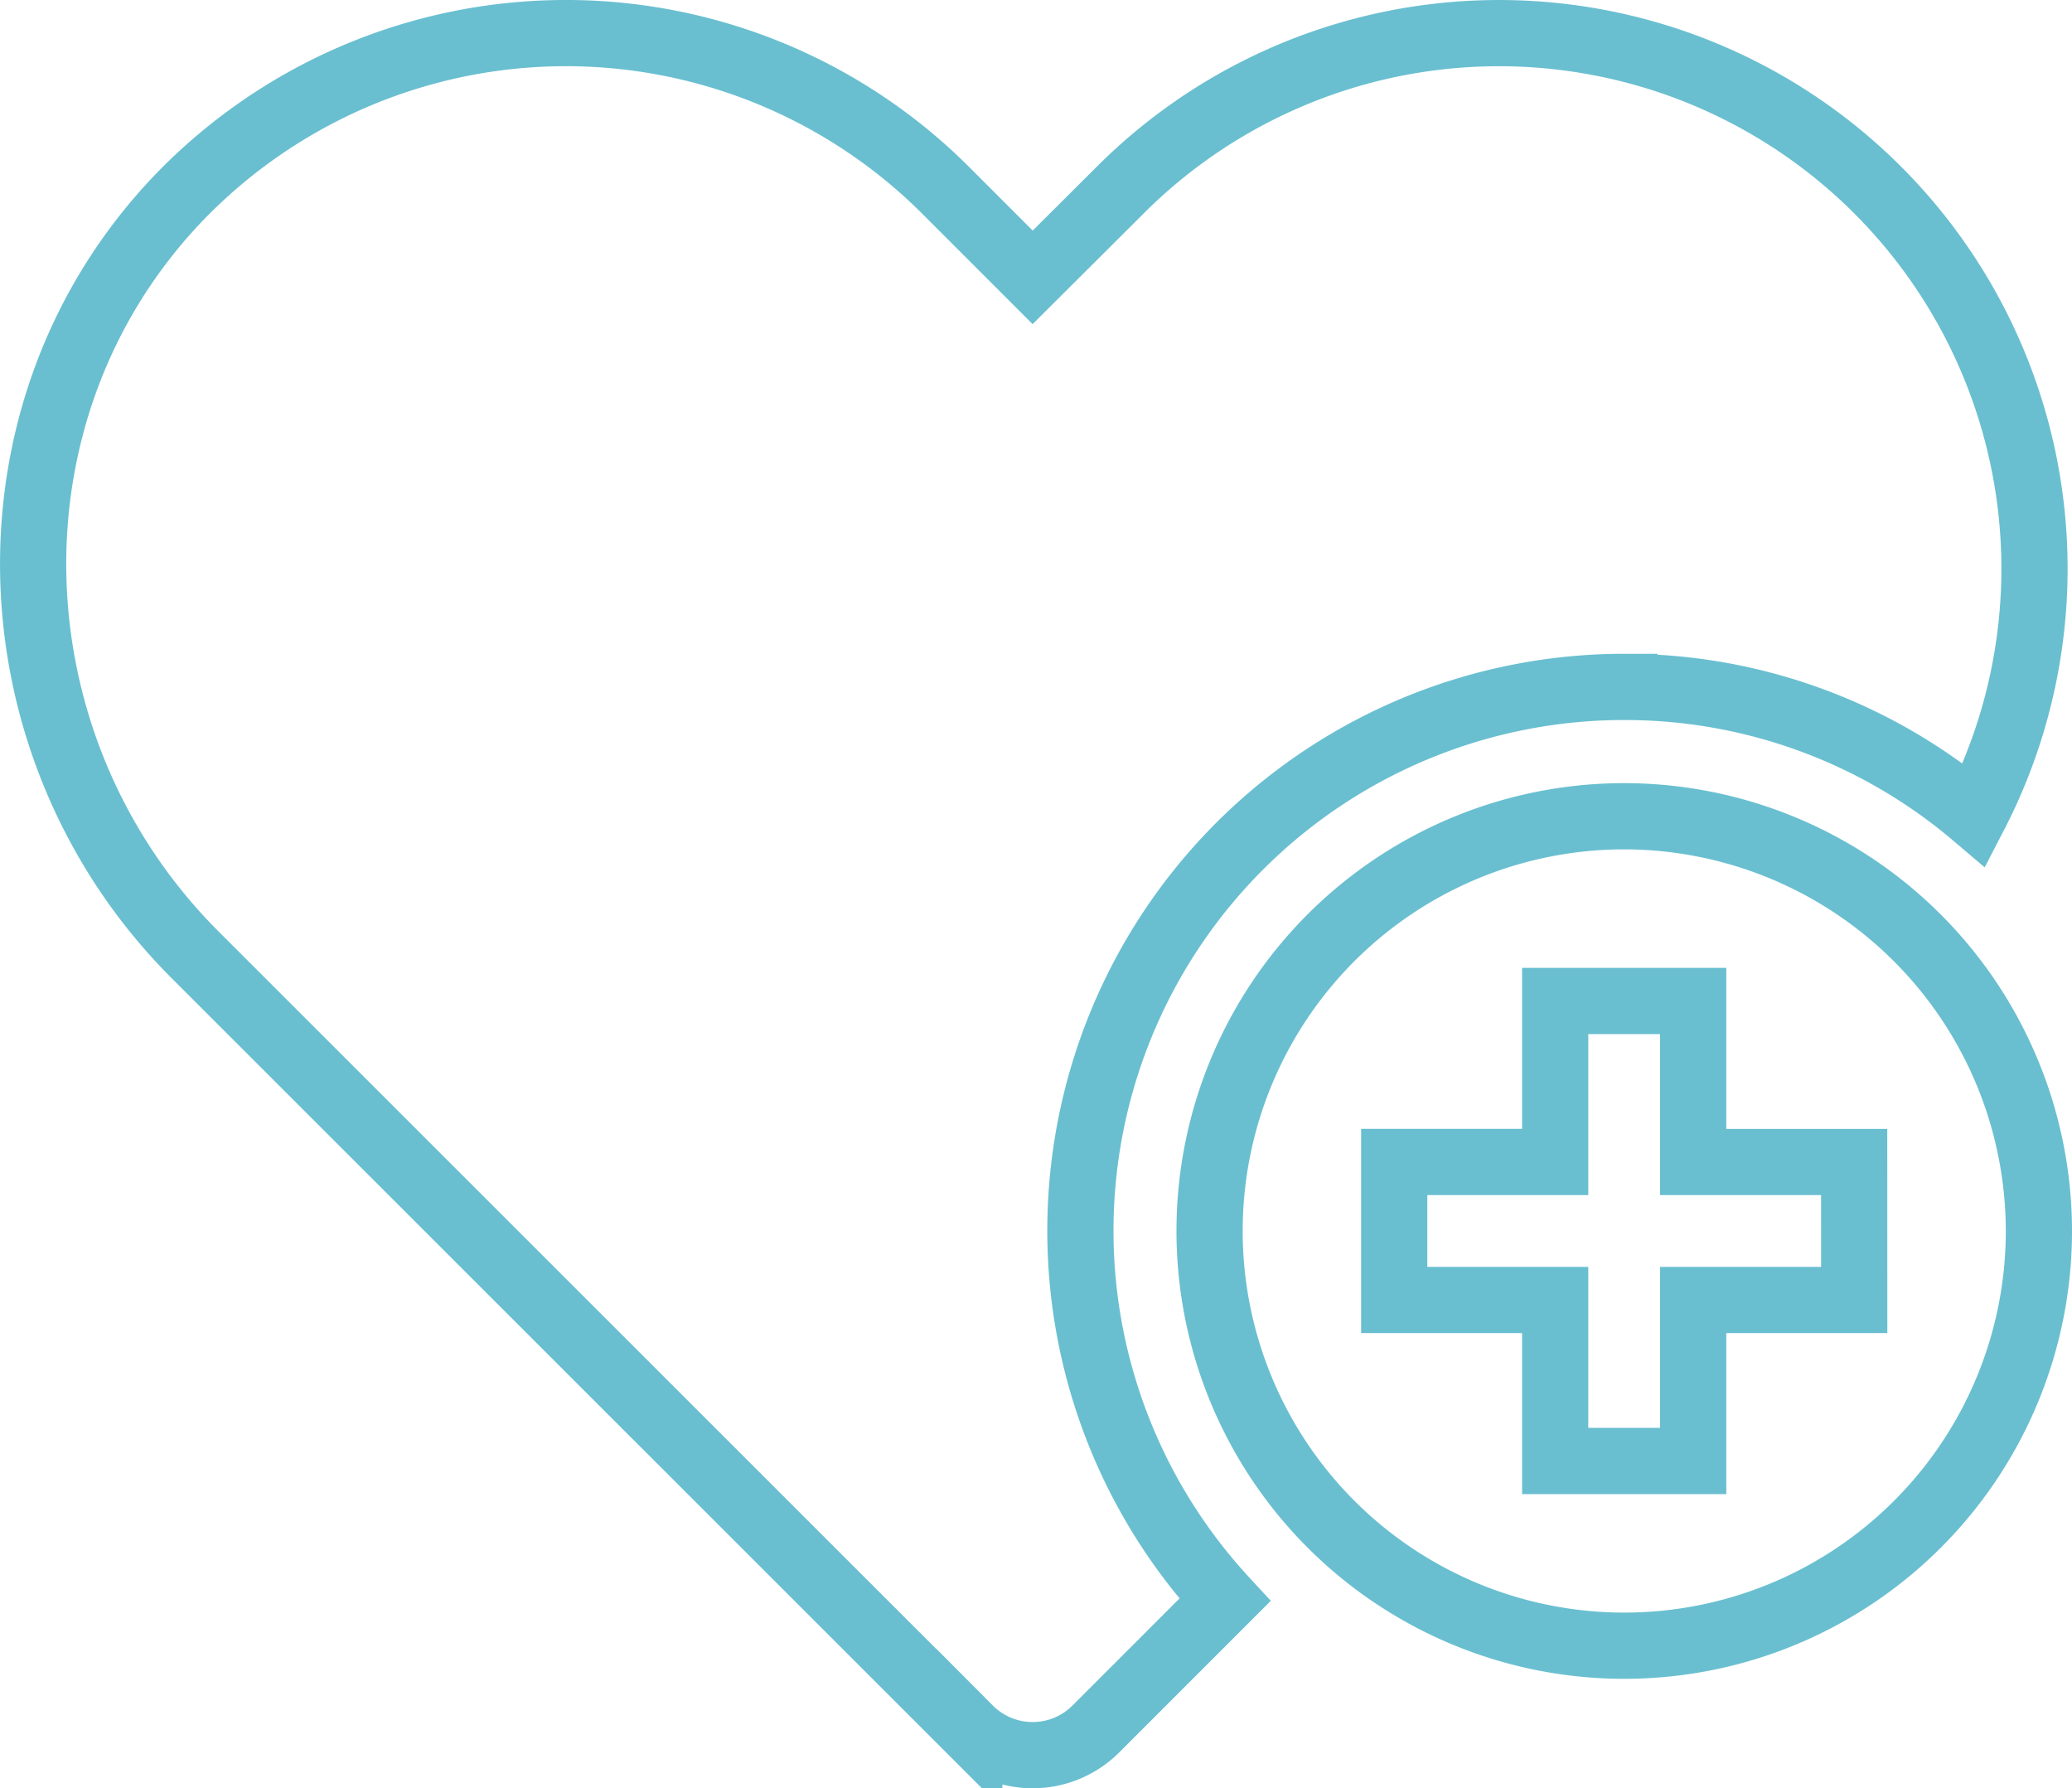
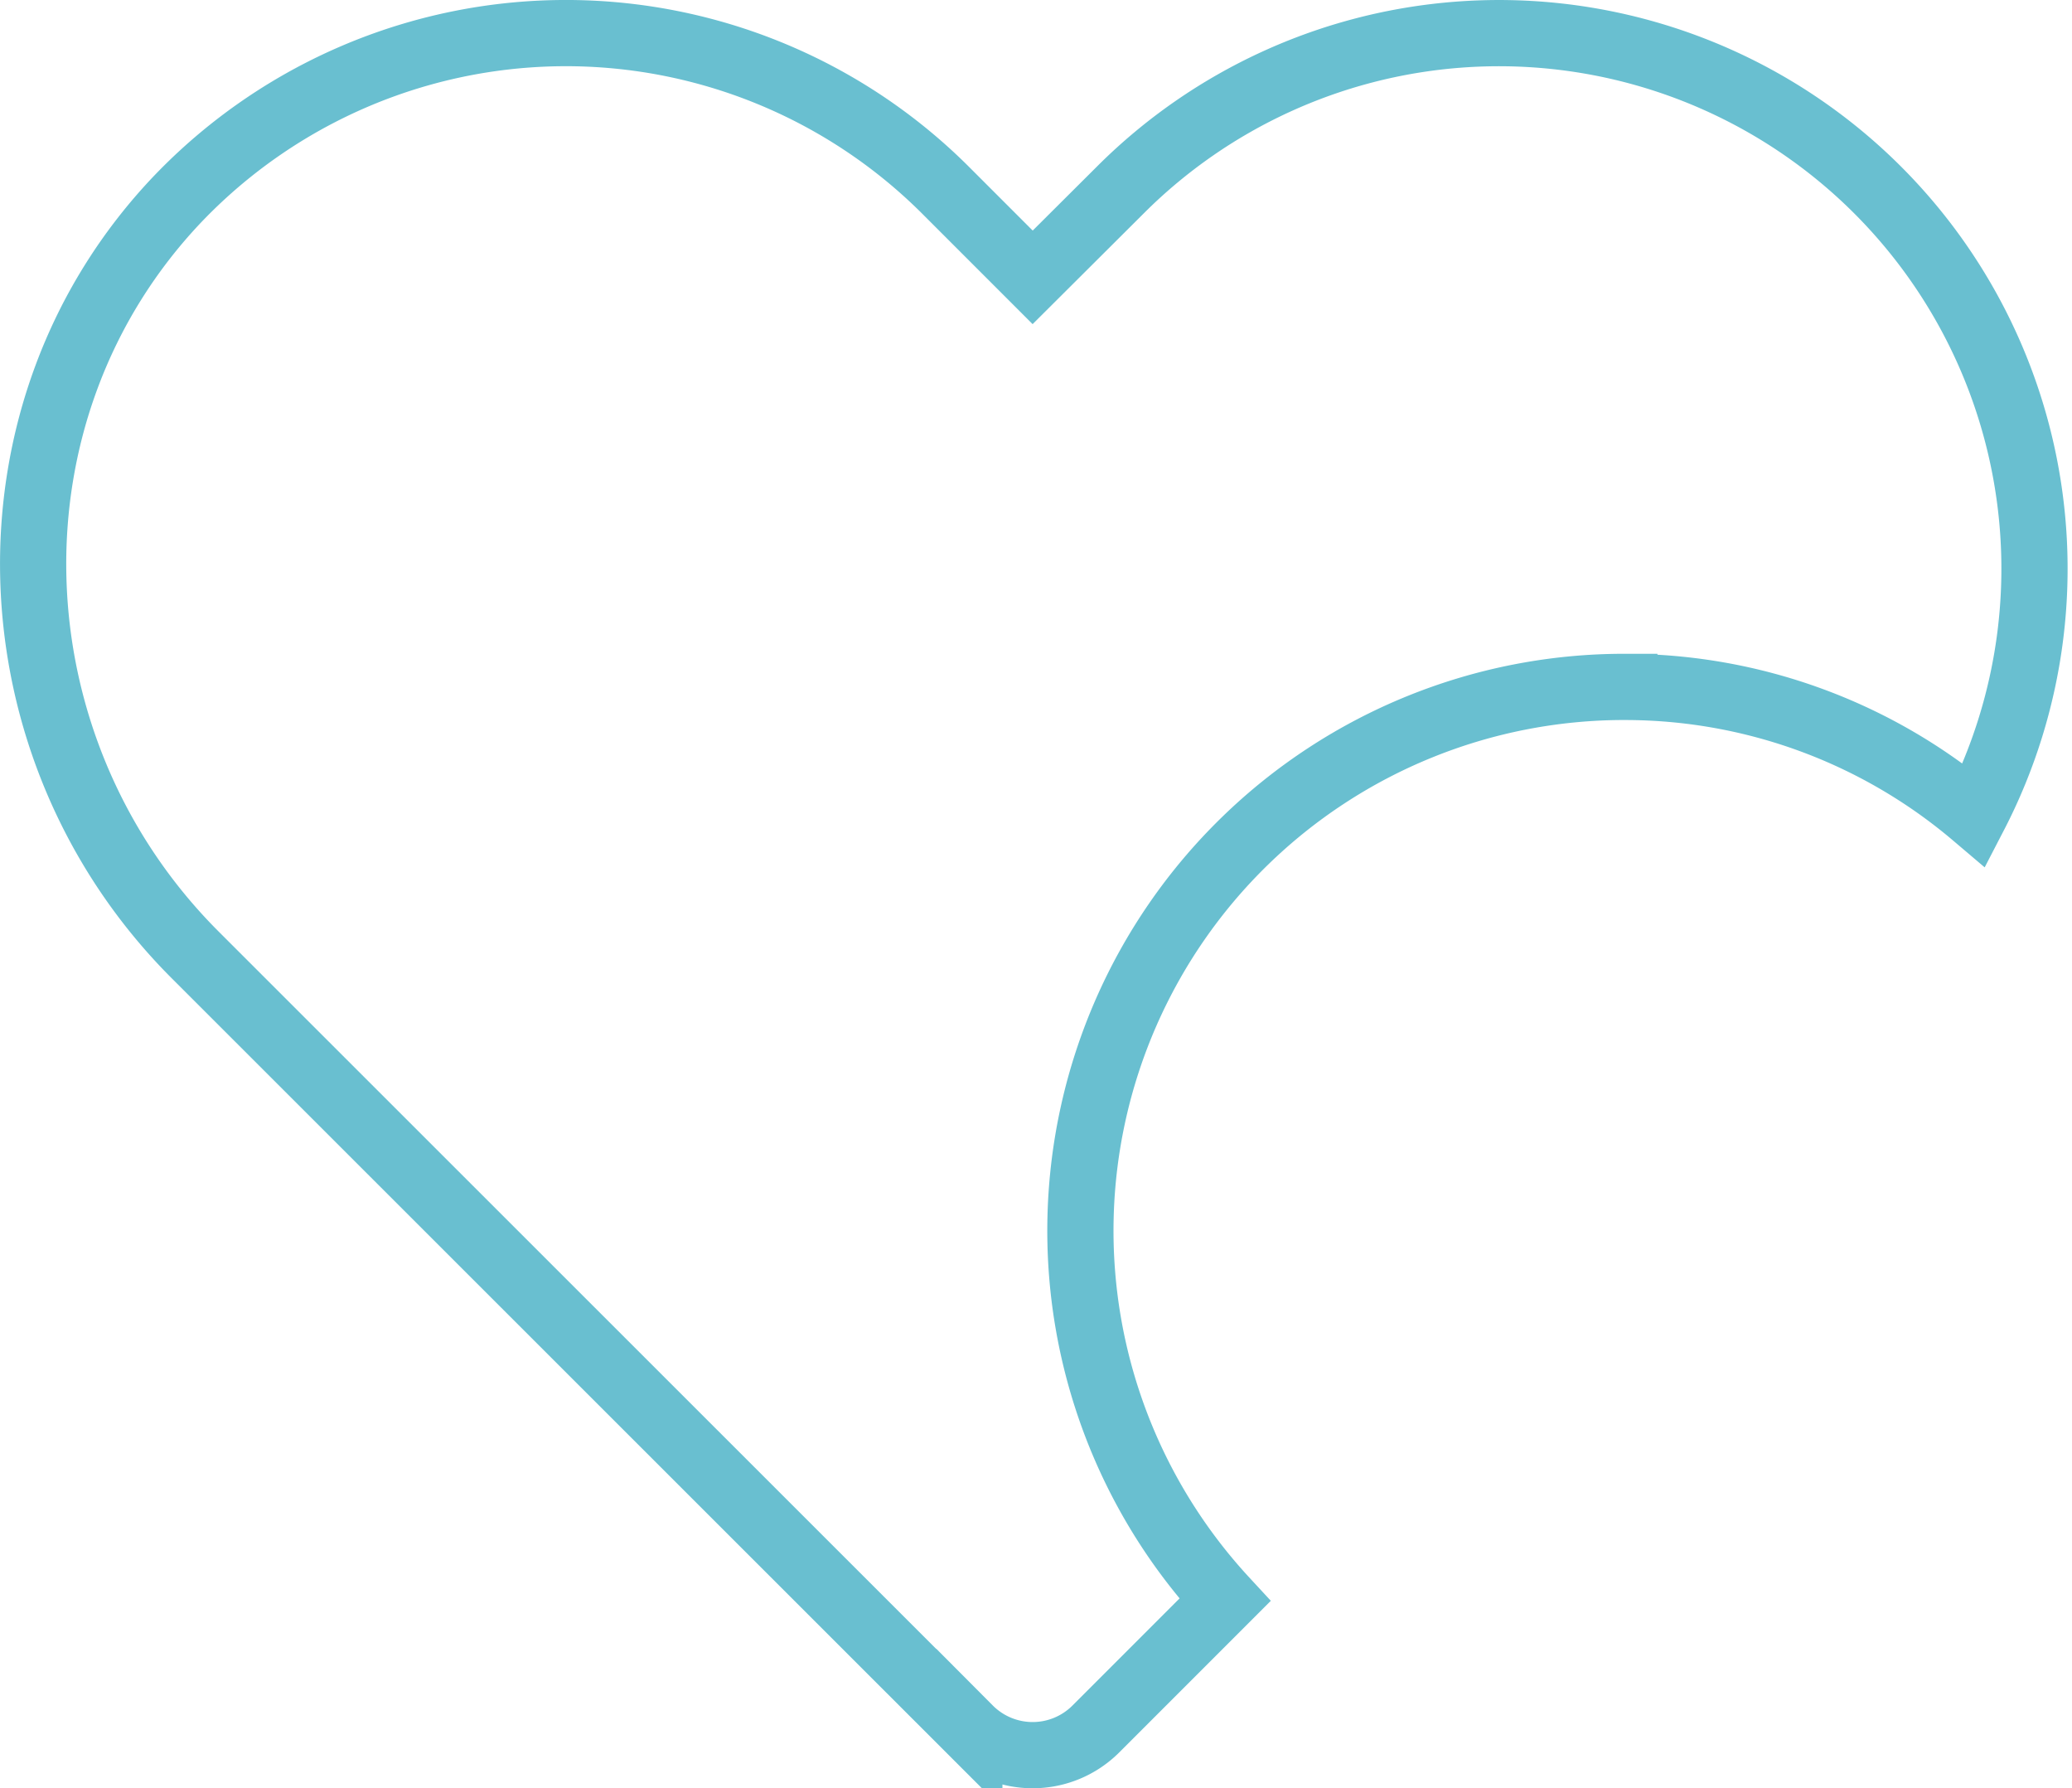
<svg xmlns="http://www.w3.org/2000/svg" width="156.466" height="135.02" viewBox="0 0 156.466 135.02">
  <g id="Group_2399" data-name="Group 2399" transform="translate(-1226.261 -599.019)">
    <g id="Group_2398" data-name="Group 2398" transform="translate(1228.764 601.519)">
      <path id="Path_1293" data-name="Path 1293" d="M1348.922,650.883a40.781,40.781,0,0,1,26.436,9.687,40.439,40.439,0,0,0-64.446-47.256l-6.67,6.646-6.645-6.646a40.571,40.571,0,0,0-57.9.711c-15.229,15.989-14.321,41.468,1.3,57.089l58.463,58.438a6.749,6.749,0,0,0,9.563,0l9.736-9.736a41.059,41.059,0,0,1,30.163-68.934Z" transform="translate(-1228.764 -601.519)" fill="none" stroke="#69bfd0" stroke-width="5" />
-       <path id="Path_1294" data-name="Path 1294" d="M1425.093,711.351a31.313,31.313,0,1,0,31.313,31.313A31.349,31.349,0,0,0,1425.093,711.351Zm17.366,36.524H1430.3v12.155h-10.422V747.875h-12.155V737.454h12.155V725.3H1430.3v12.156h12.156Z" transform="translate(-1304.942 -652.222)" fill="none" stroke="#69bfd0" stroke-width="5" />
    </g>
  </g>
</svg>